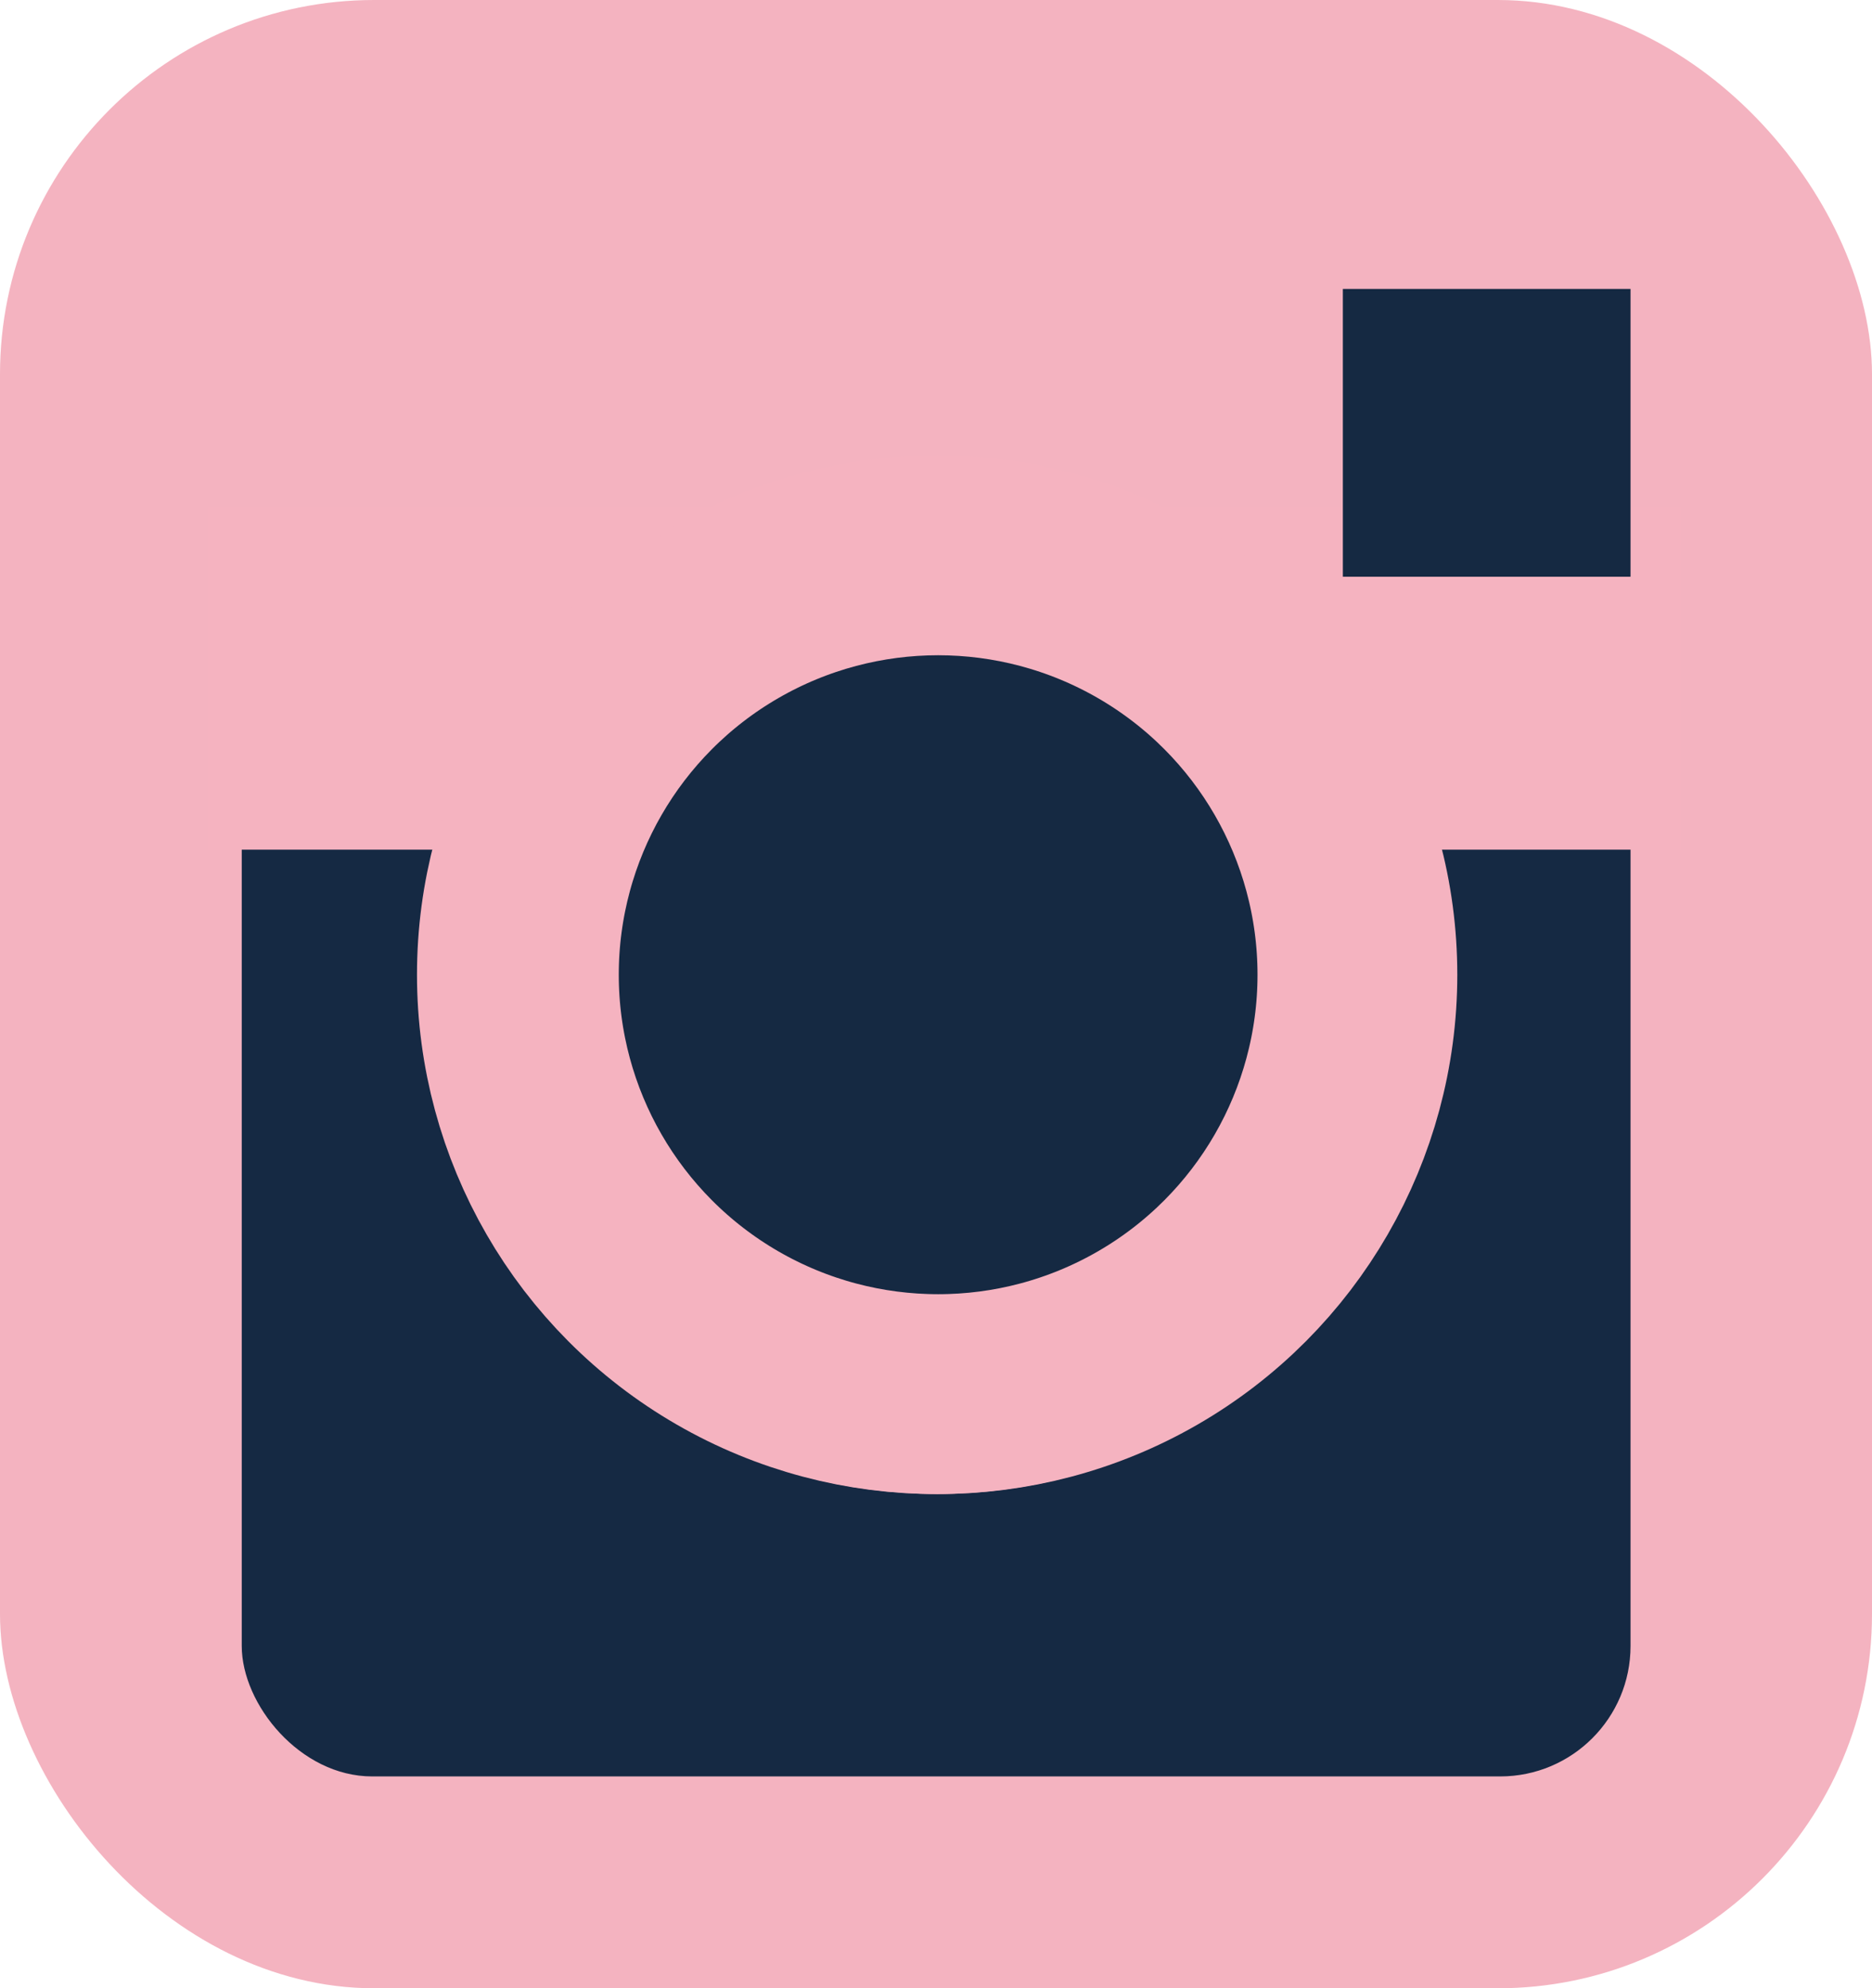
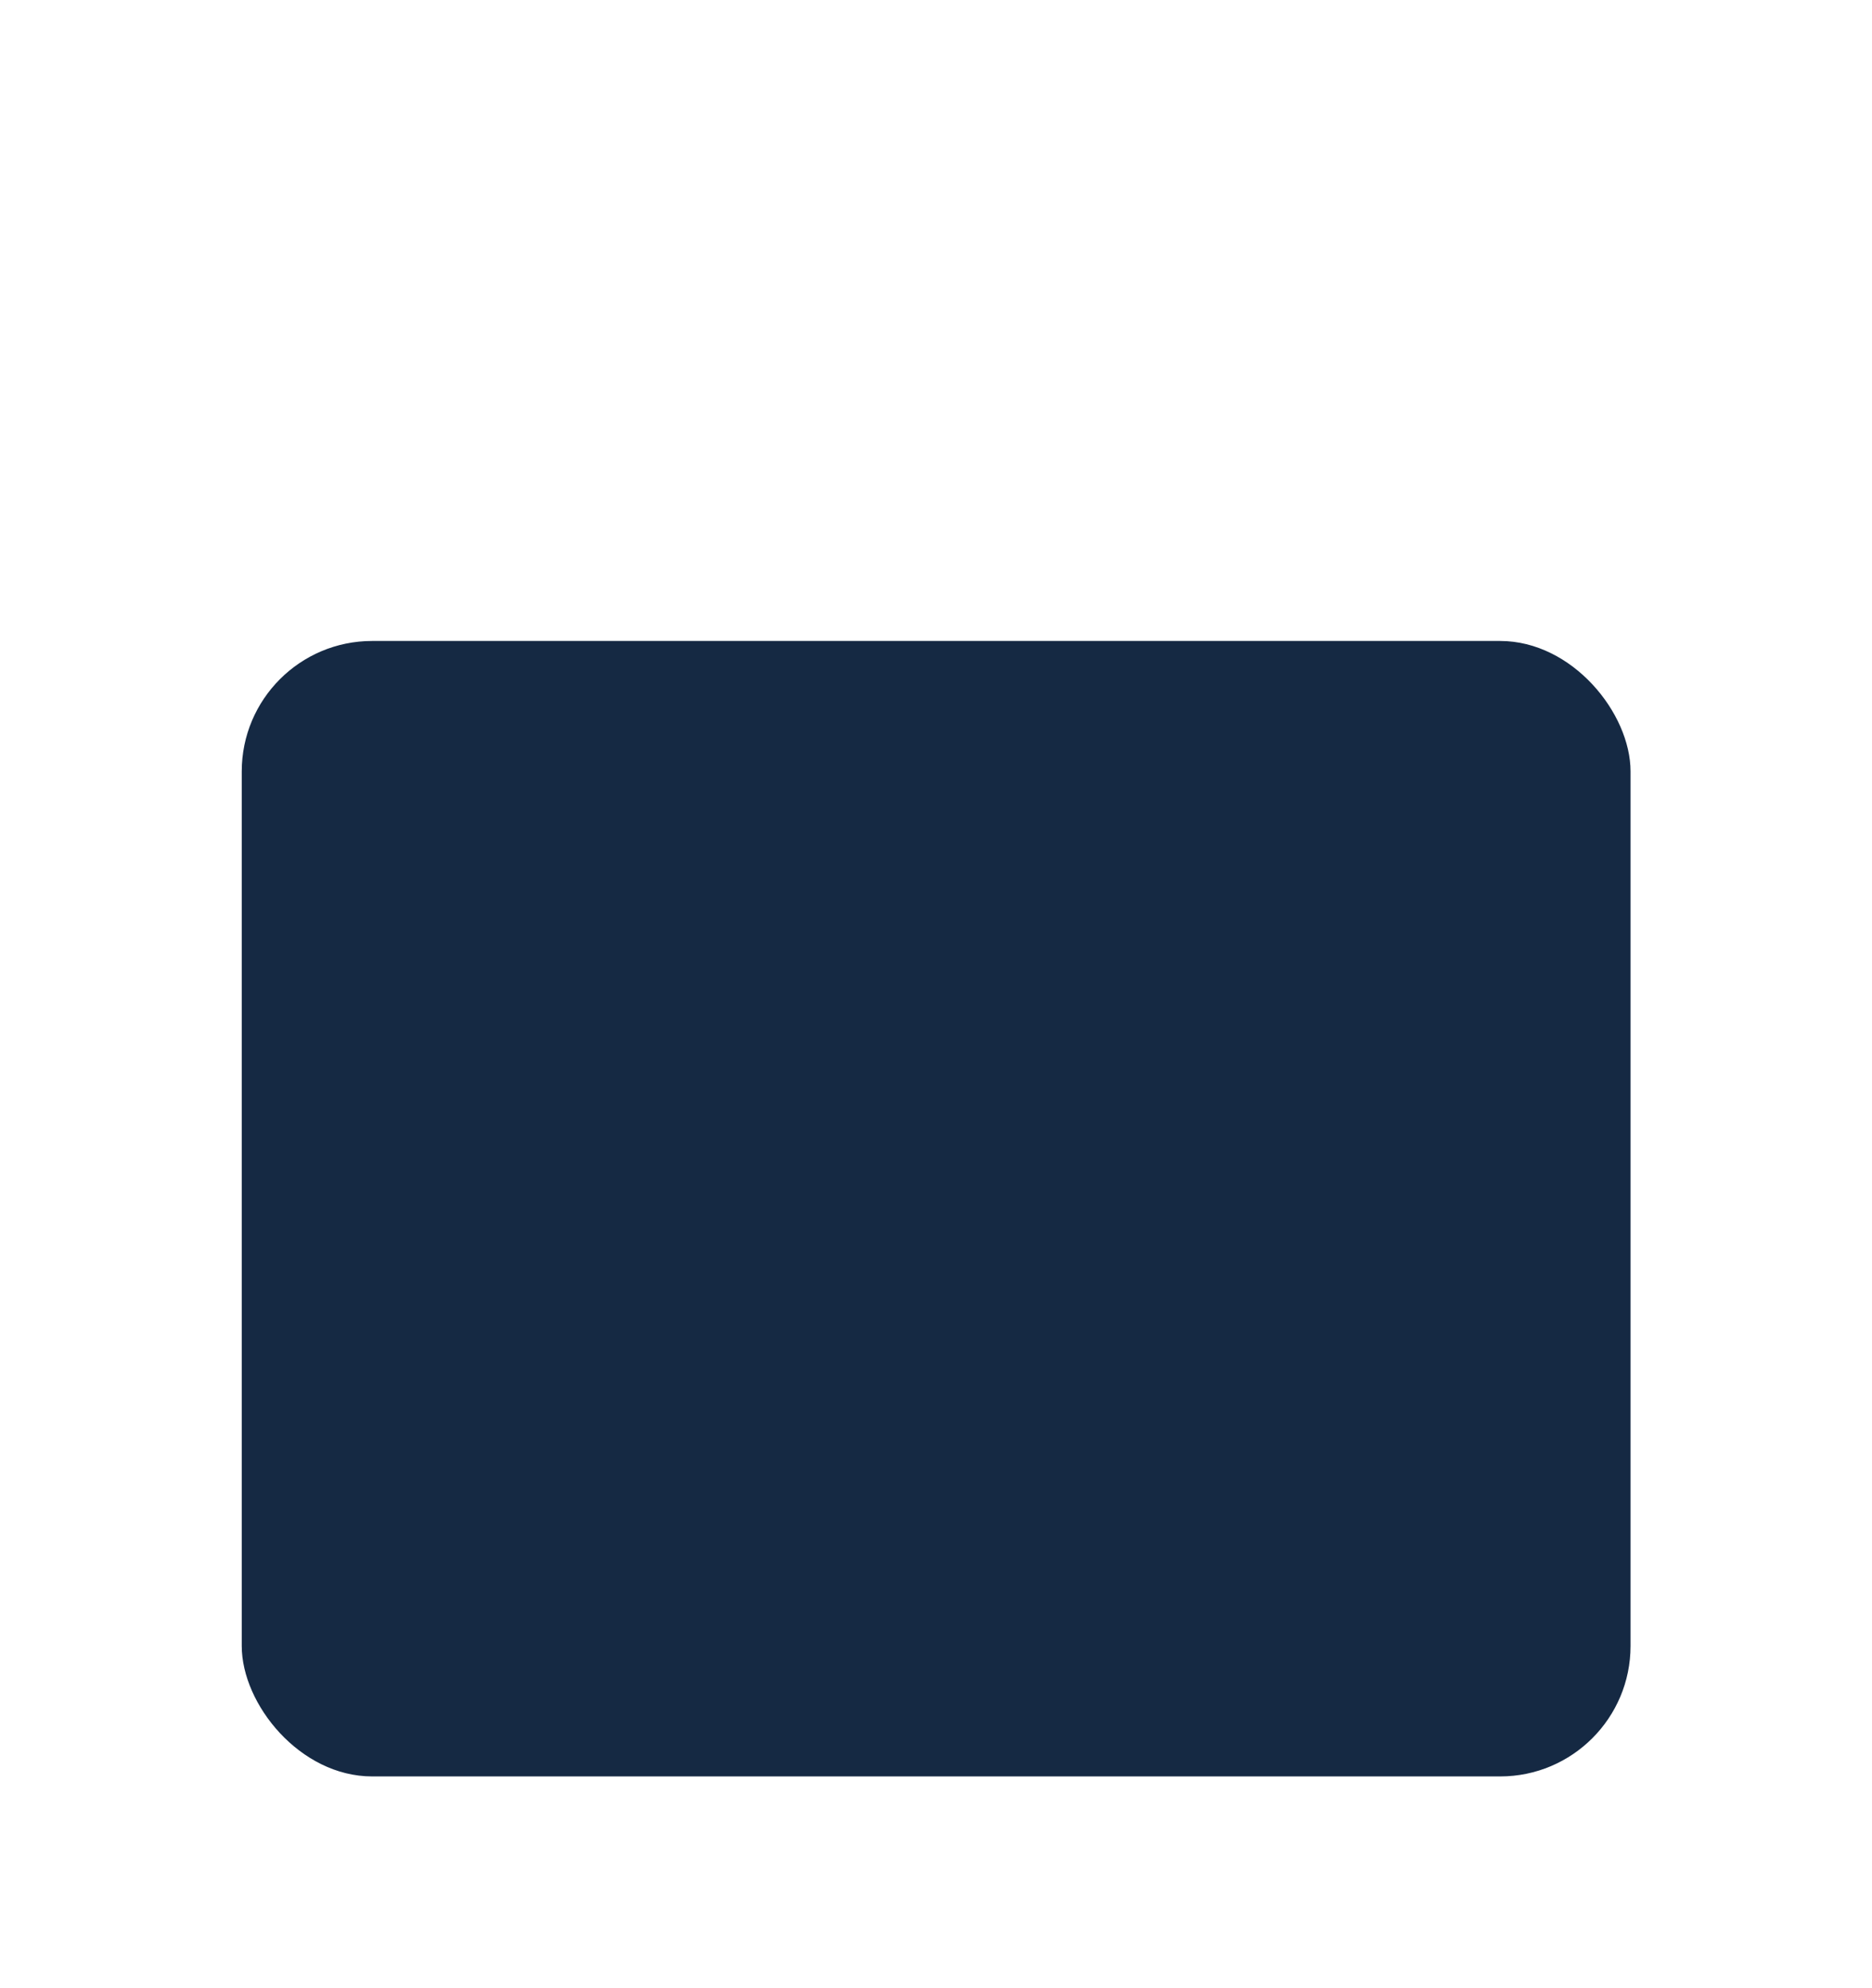
<svg xmlns="http://www.w3.org/2000/svg" viewBox="0 0 65.59 69.64">
  <defs>
    <style>
      .cls-1 {
        fill: #f4b3c0;
      }

      .cls-2 {
        fill: #152943;
      }

      .cls-3 {
        fill: #f5b3c0;
      }

      .cls-4 {
        fill: none;
      }

      .cls-4, .cls-5 {
        stroke: #f5b3c0;
        stroke-miterlimit: 10;
        stroke-width: 7px;
      }

      .cls-5, .cls-6 {
        fill: #152942;
      }
    </style>
  </defs>
  <g id="Layer_2" data-name="Layer 2">
    <g id="Layer_1-2" data-name="Layer 1">
      <g>
-         <rect class="cls-1" width="65.59" height="69.64" rx="13.11" />
        <rect class="cls-2" x="8.47" y="22.45" width="48.66" height="39.77" rx="4.57" />
-         <rect class="cls-3" x="7.27" y="17.73" width="51.63" height="12.03" />
-         <circle class="cls-4" cx="32.8" cy="34.14" r="14.69" />
-         <circle class="cls-5" cx="32.87" cy="34.14" r="14.69" />
-         <rect class="cls-6" x="47.05" y="10.12" width="10.08" height="10.08" />
      </g>
    </g>
  </g>
</svg>